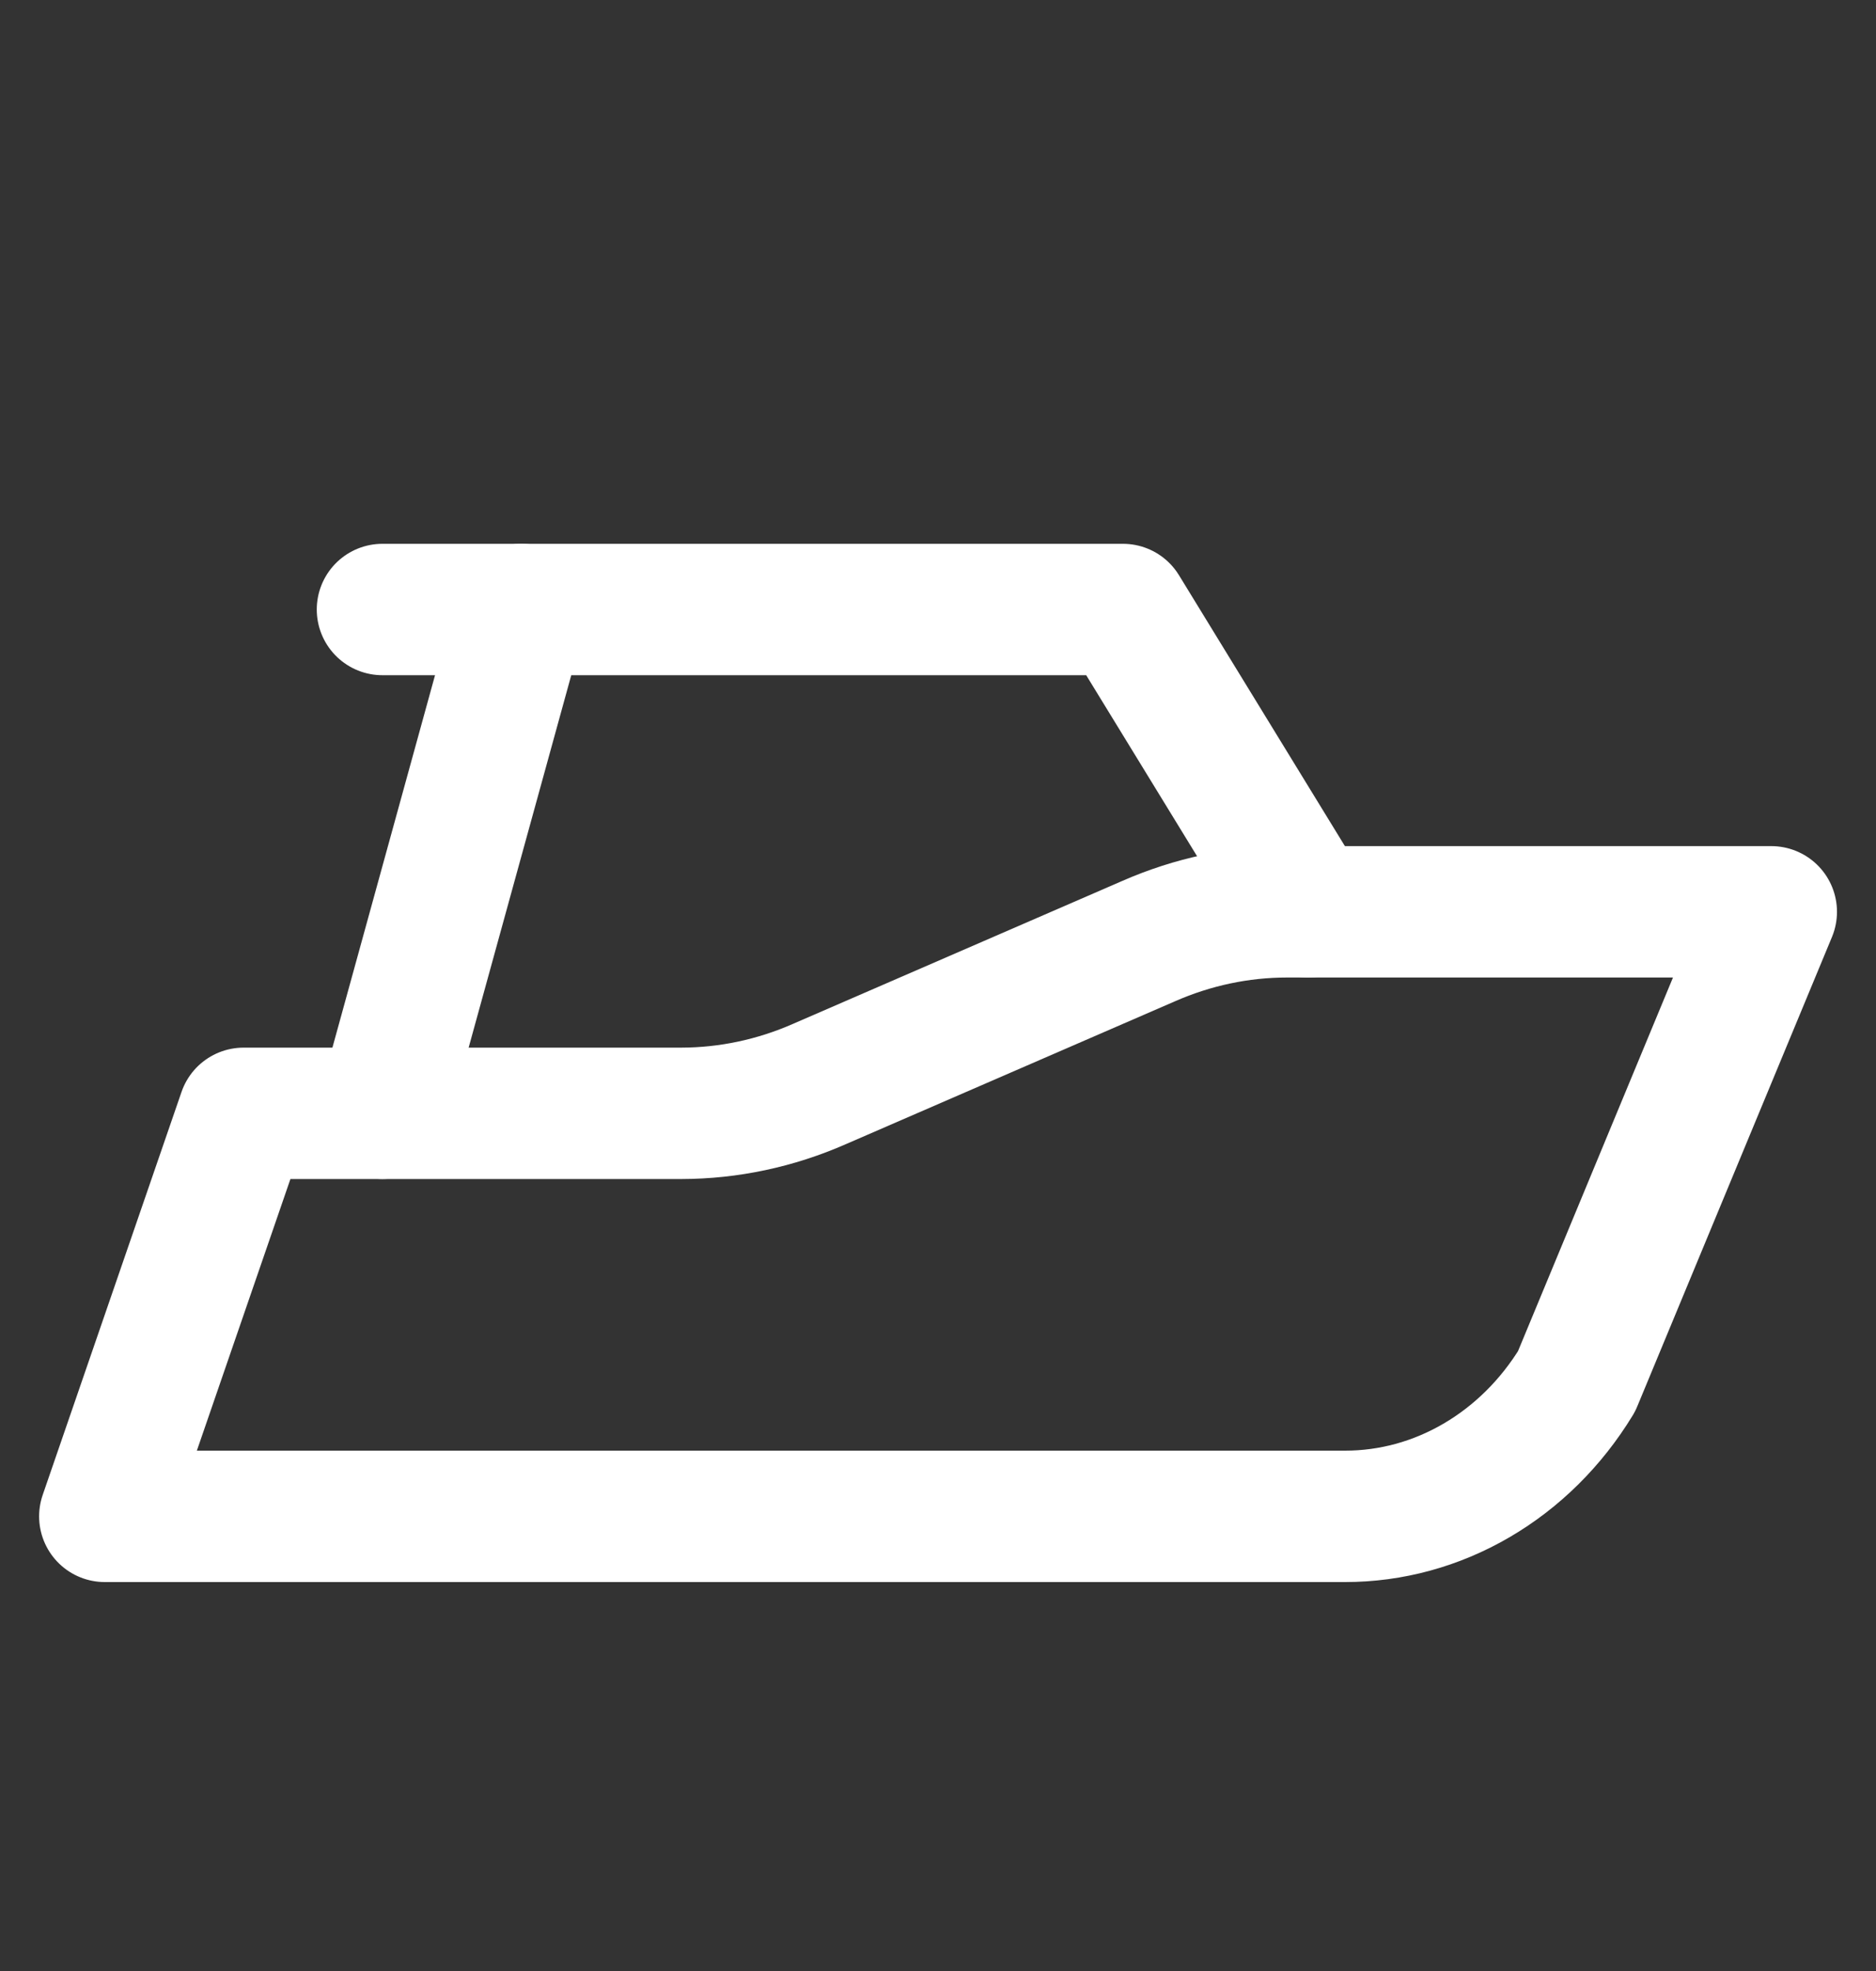
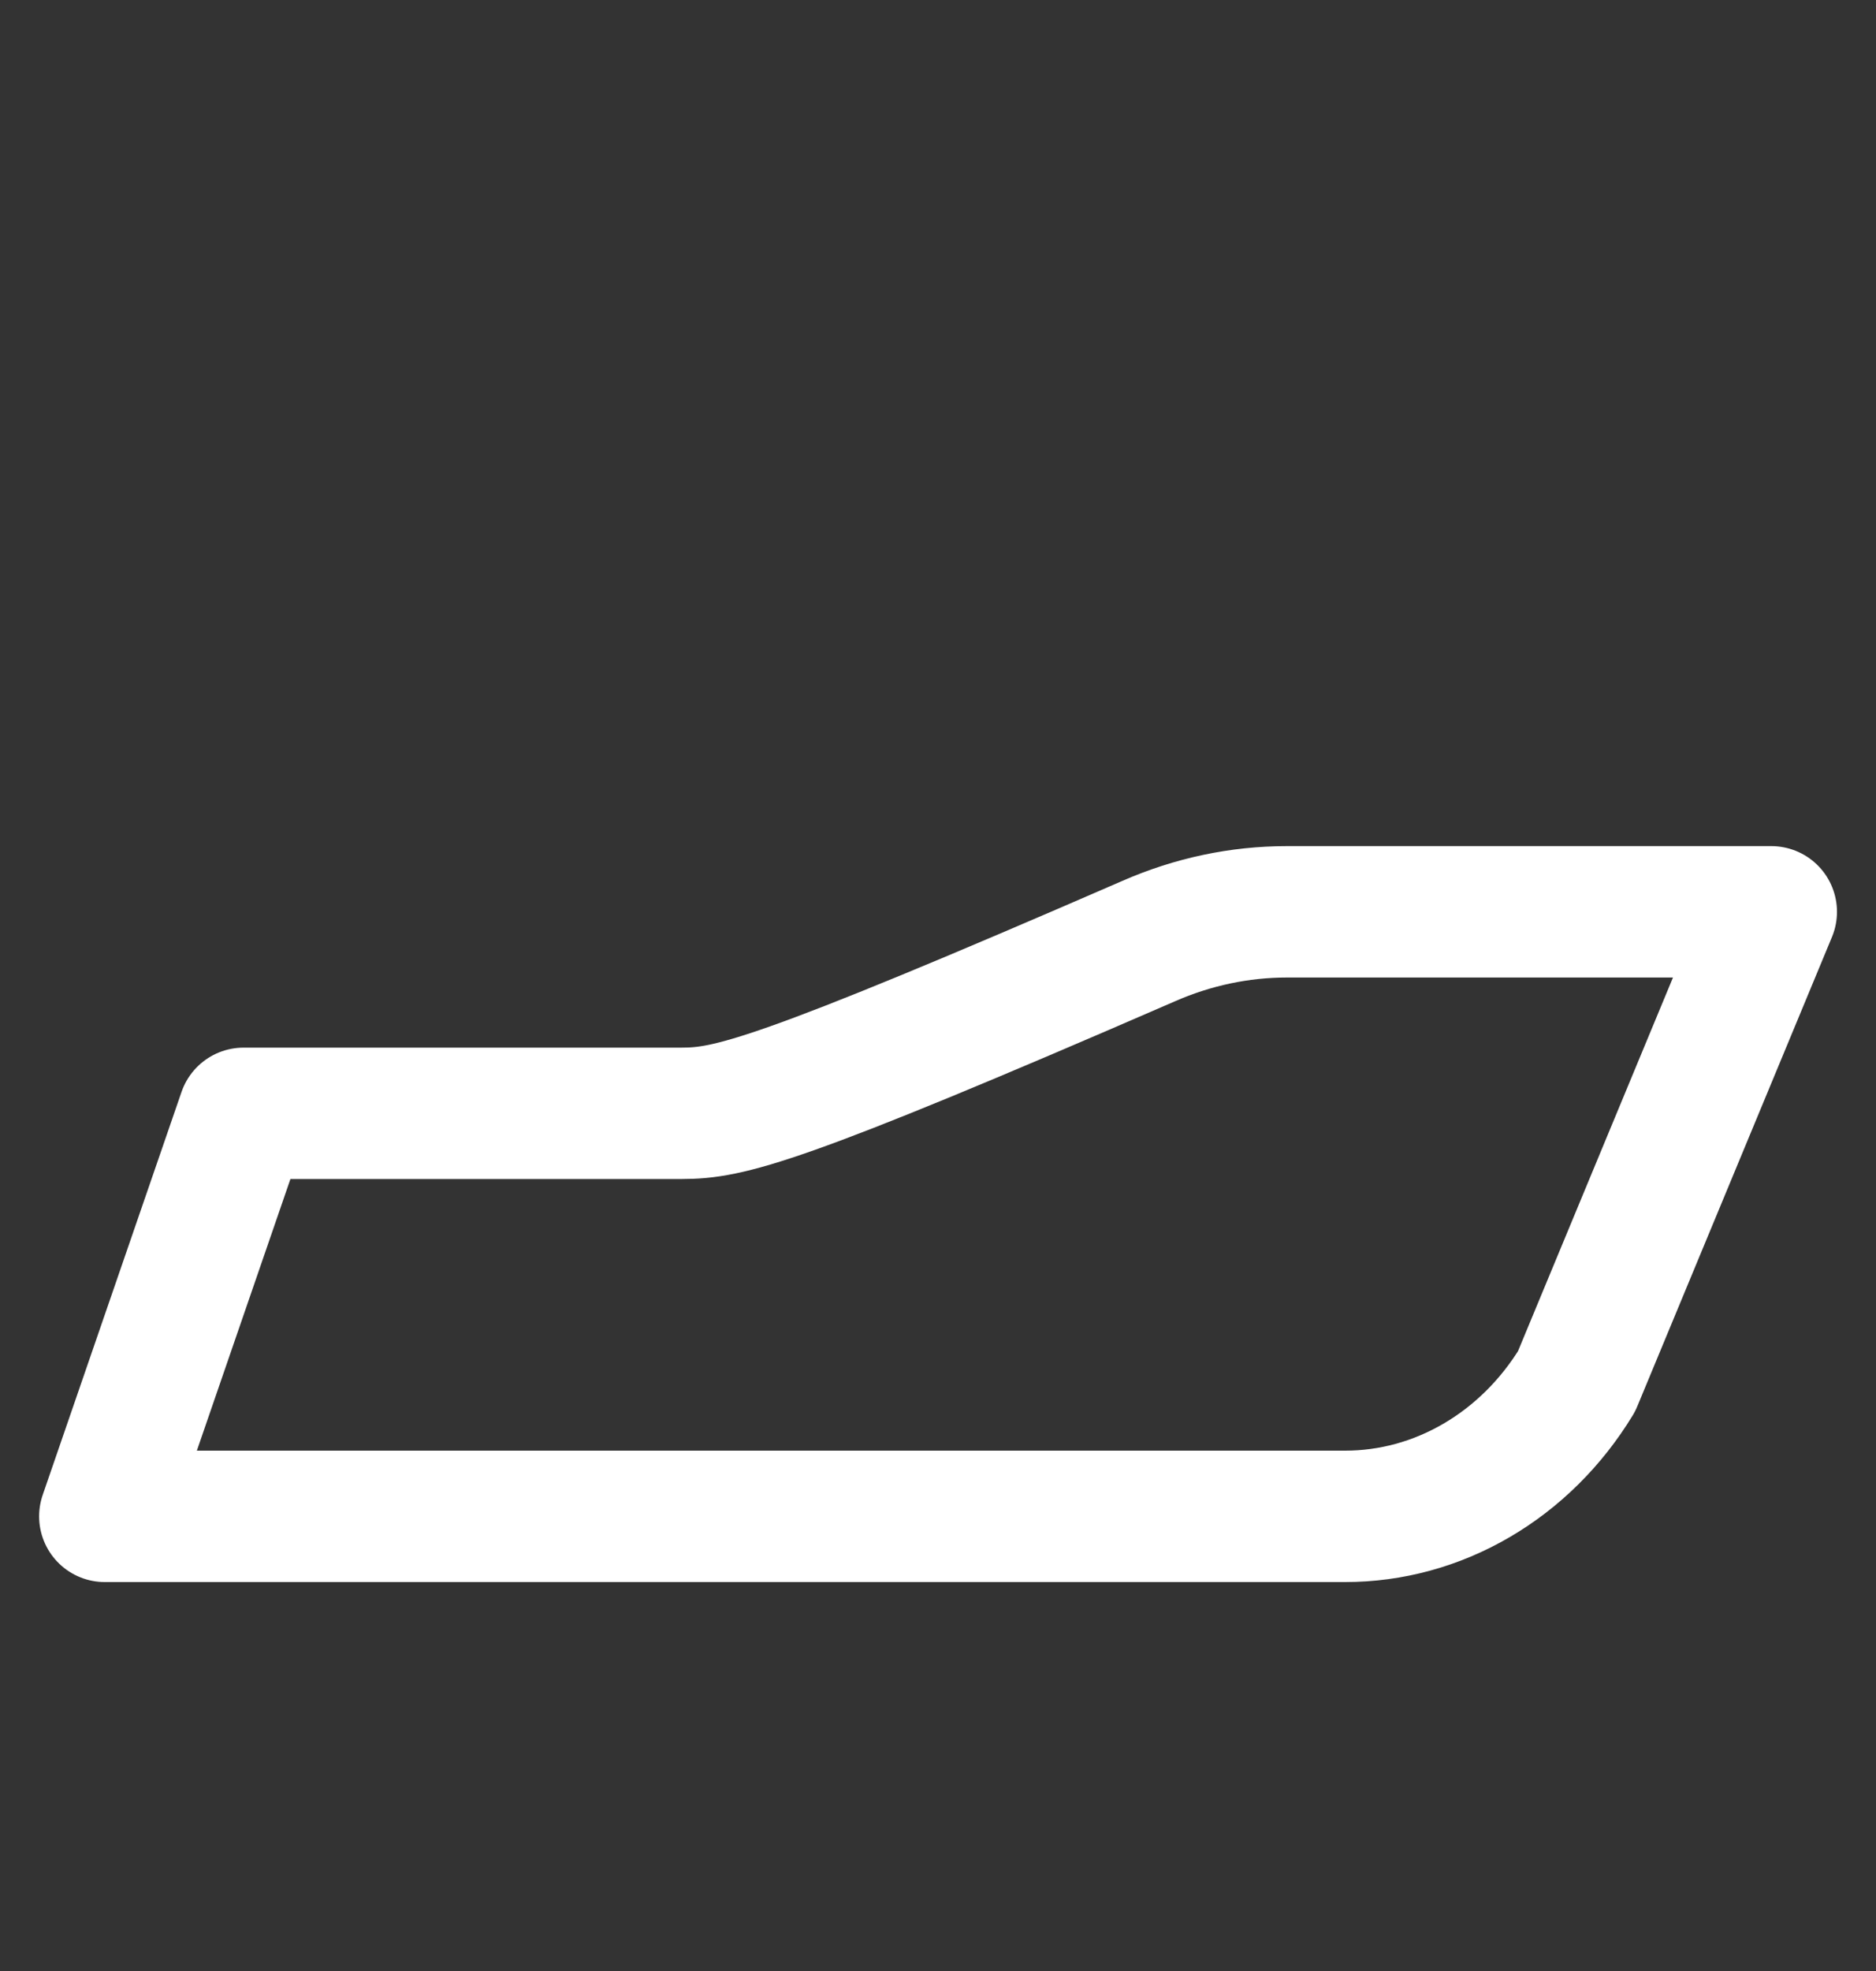
<svg xmlns="http://www.w3.org/2000/svg" width="20" height="21" viewBox="0 0 20 21" fill="none">
  <rect x="0" y="0" width="20" height="21" fill="#333333" stroke="none" />
-   <path d="M1.117 16.156H14.341C14.829 16.156 15.31 16.025 15.74 15.774C16.171 15.523 16.538 15.16 16.808 14.717L18.884 9.715H13.719C13.215 9.715 12.716 9.821 12.248 10.026L8.735 11.55C8.268 11.755 7.769 11.861 7.265 11.862H3.584H2.597L1.117 16.156Z" stroke="white" stroke-width="1.4" stroke-linecap="round" stroke-linejoin="round" />
-   <path d="M4.077 11.862L5.557 6.494" stroke="white" stroke-width="1.4" stroke-linecap="round" stroke-linejoin="round" />
-   <path d="M4.077 6.494H11.972L13.946 9.715" stroke="white" stroke-width="1.4" stroke-linecap="round" stroke-linejoin="round" />
+   <path d="M1.117 16.156H14.341C14.829 16.156 15.31 16.025 15.74 15.774C16.171 15.523 16.538 15.16 16.808 14.717L18.884 9.715H13.719C13.215 9.715 12.716 9.821 12.248 10.026C8.268 11.755 7.769 11.861 7.265 11.862H3.584H2.597L1.117 16.156Z" stroke="white" stroke-width="1.4" stroke-linecap="round" stroke-linejoin="round" />
</svg>